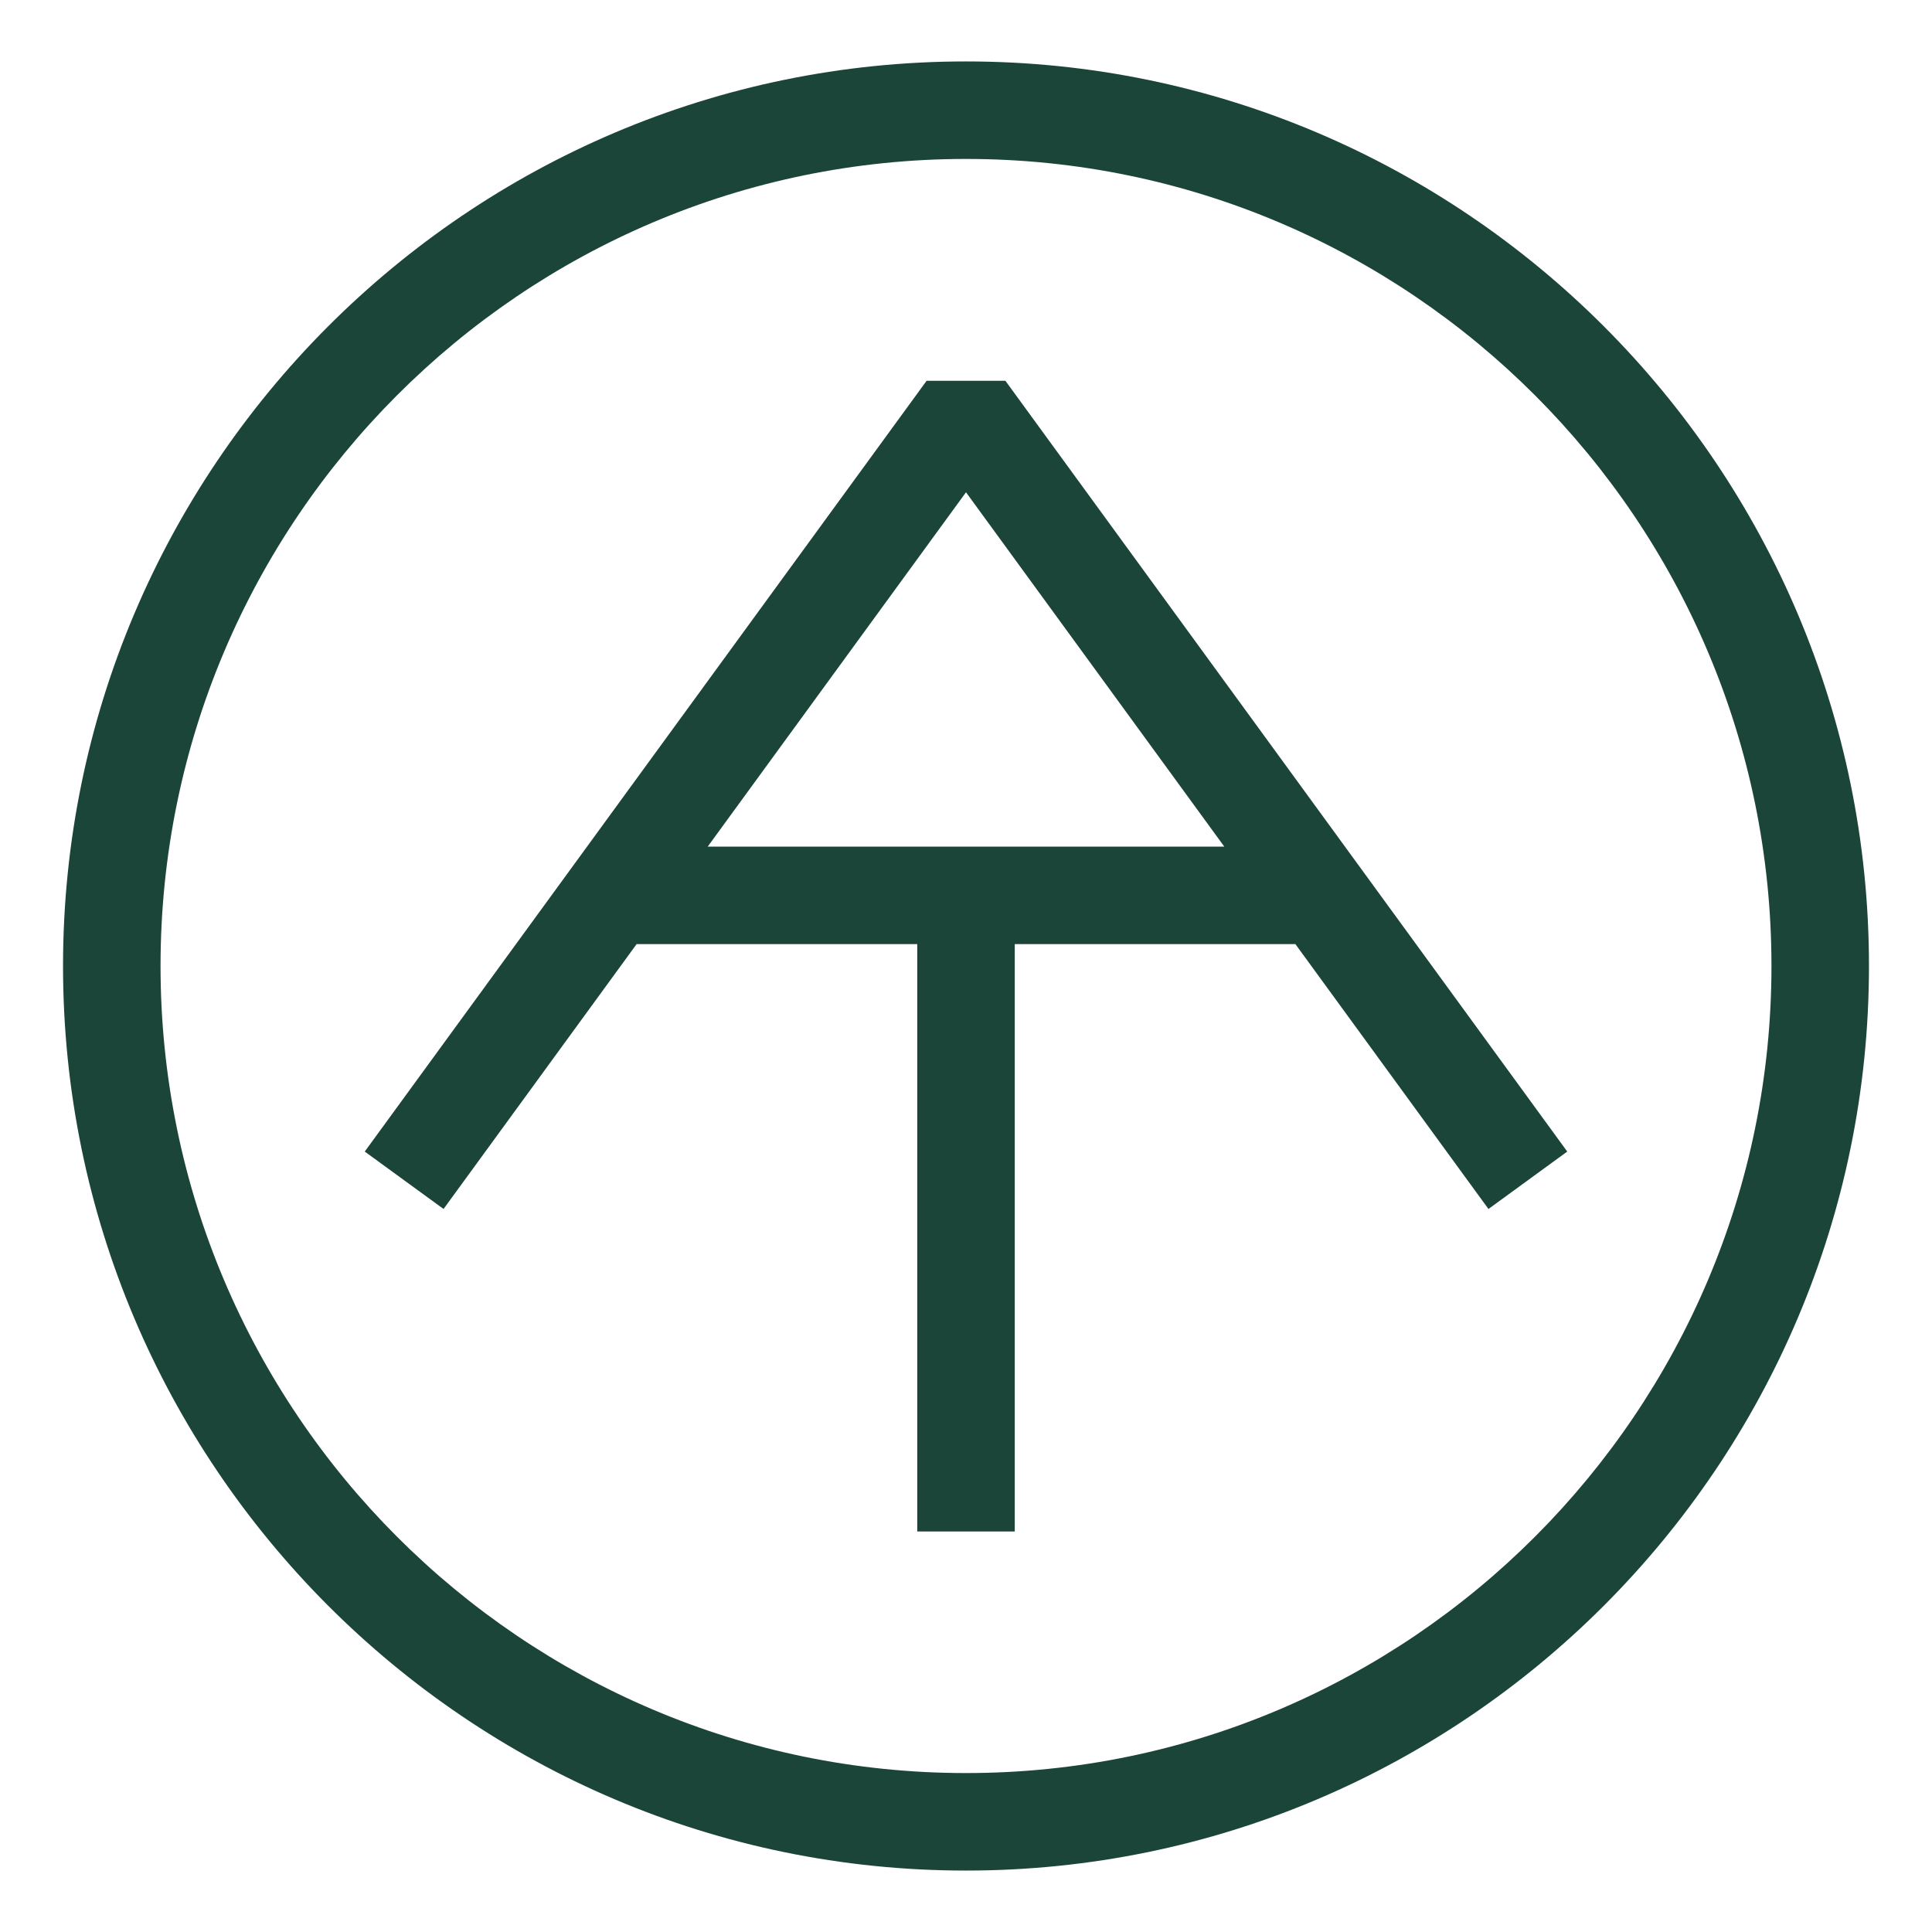
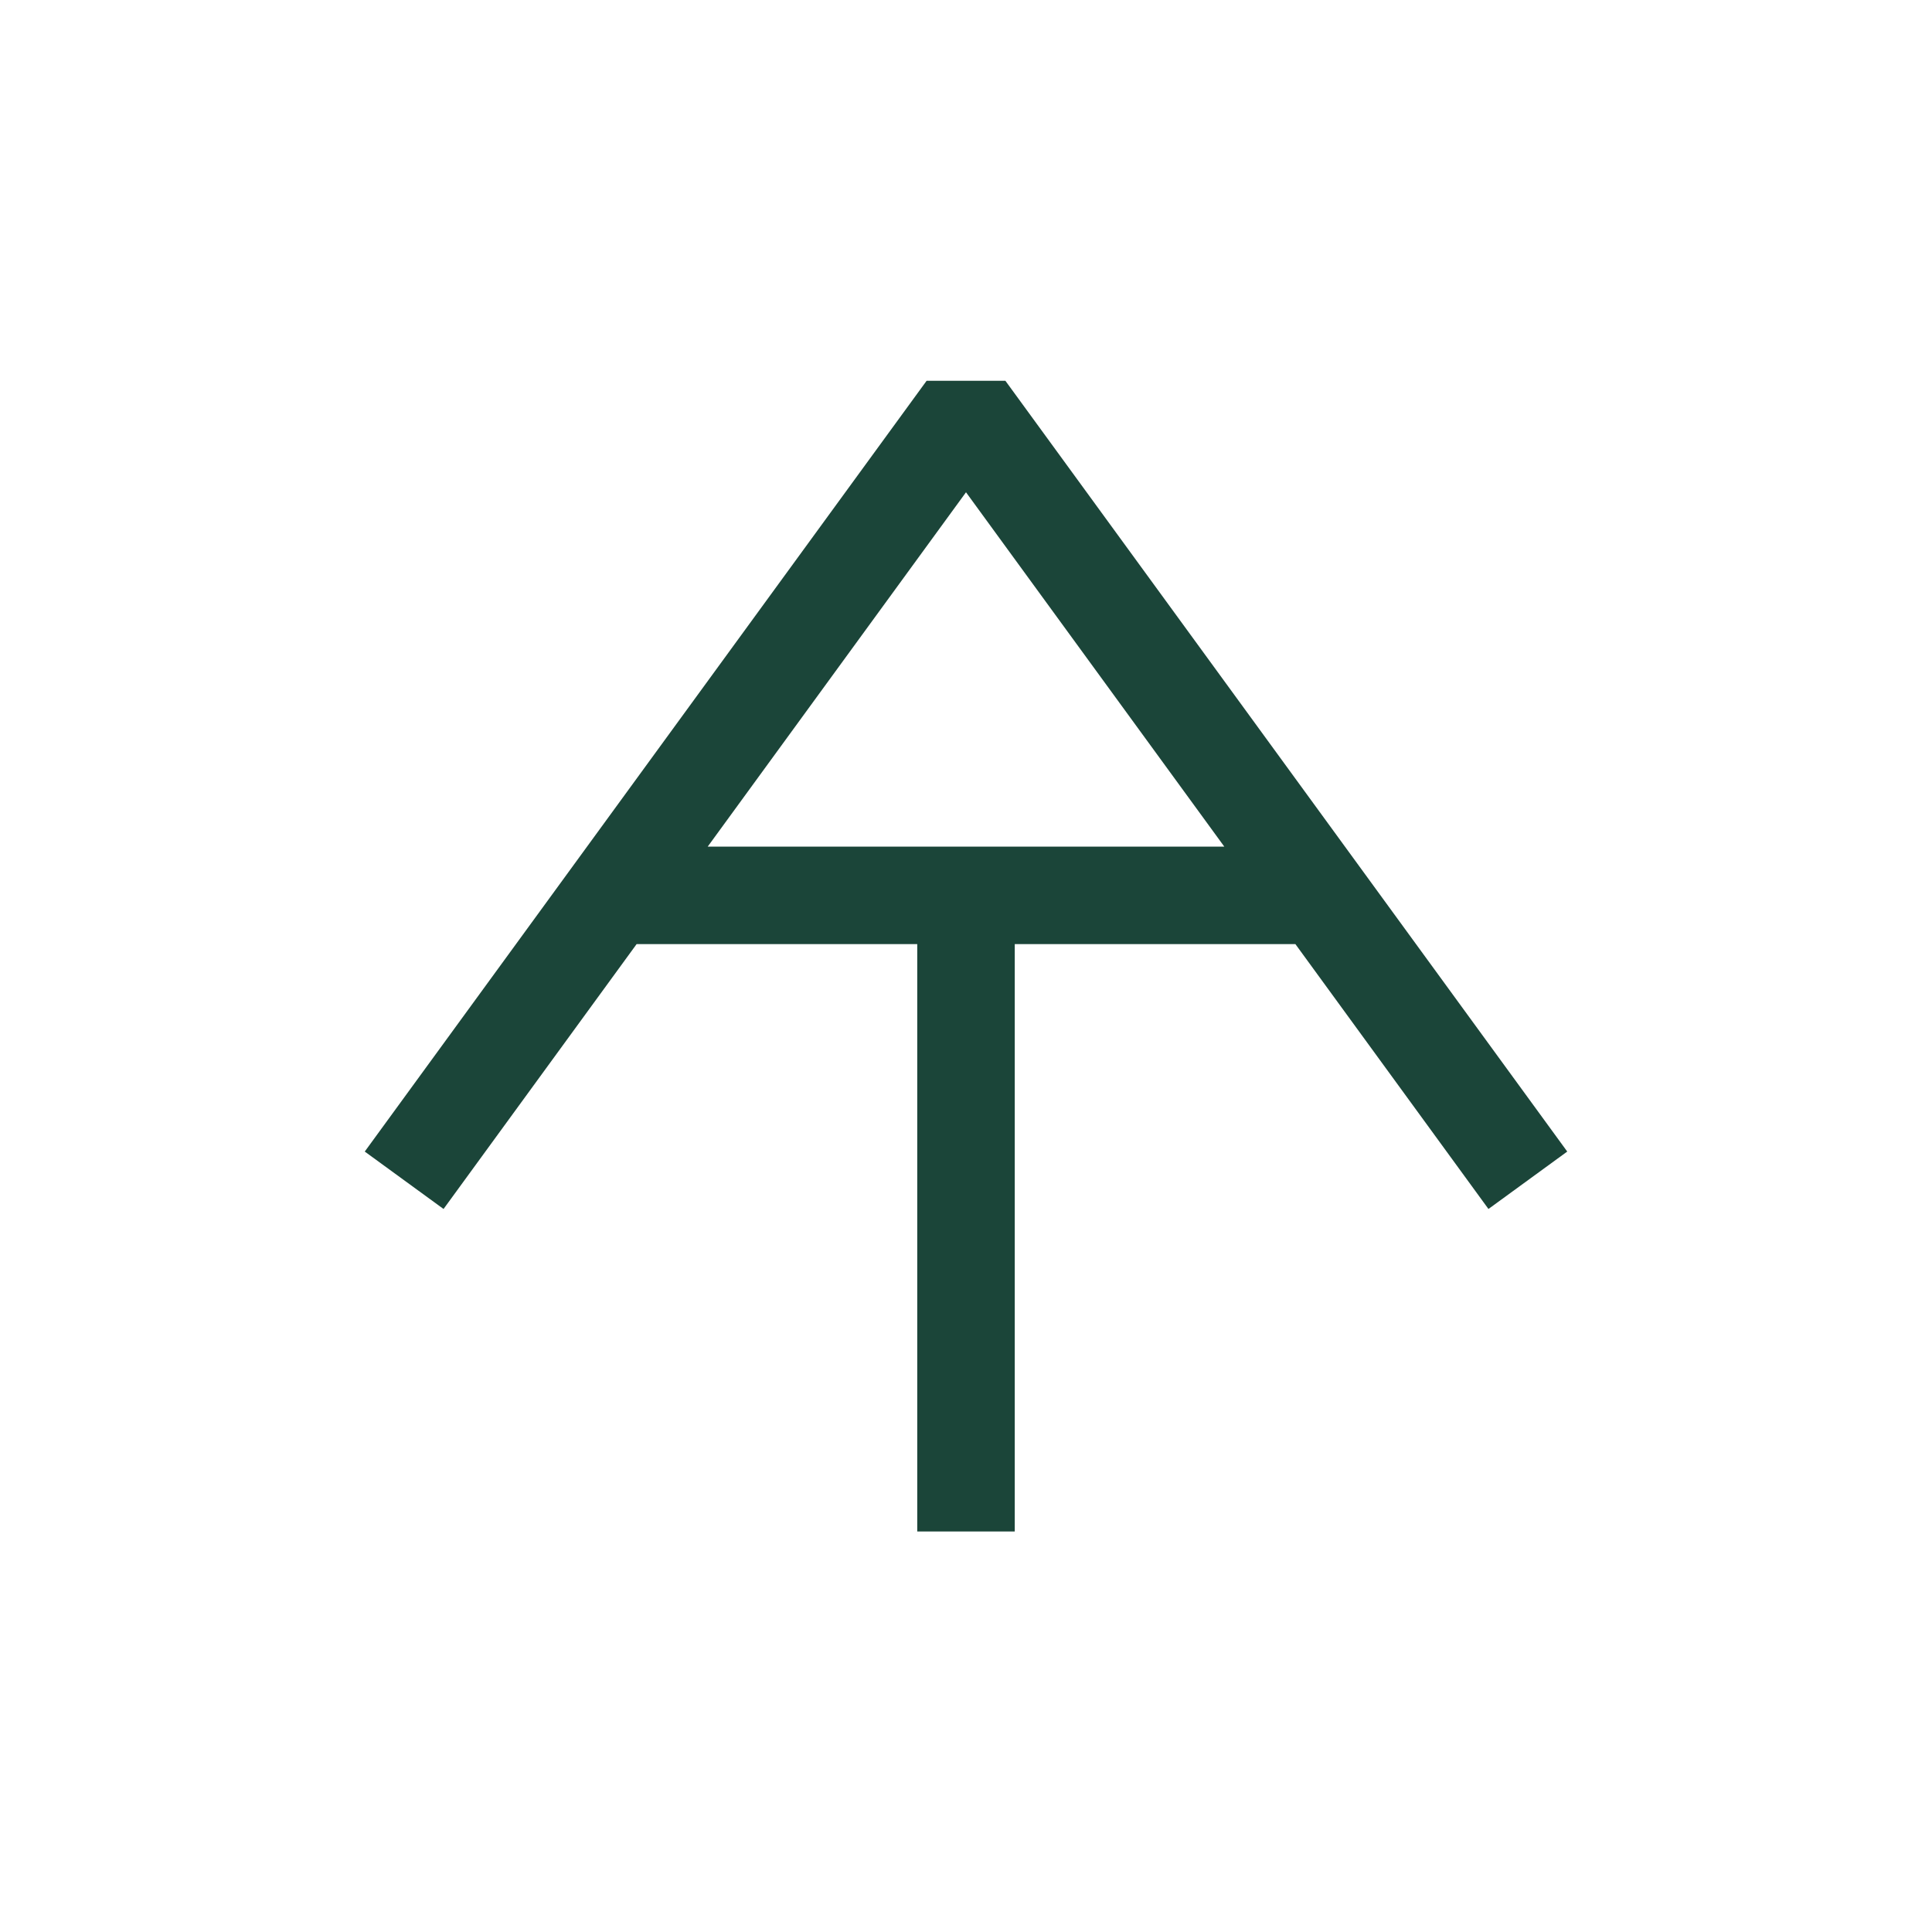
<svg xmlns="http://www.w3.org/2000/svg" width="640" height="640" viewBox="0 0 640 640" fill="none">
  <path d="M333.05 126.14h-26.1L120.83 381.47l26.1 19.02 63.96-87.75h92.96v194.59h32.3V312.74h92.96l63.96 87.75 26.1-19.02-186.12-255.33zm3.1 154.31H234.44L320 163.07l85.56 117.38h-69.42.01z" fill="#1B4539" />
-   <path d="M320 20.35C155.06 20.35 20.88 154.77 20.88 320S155.06 619.65 320 619.65 619.12 485.23 619.12 320 484.94 20.35 320 20.35zm0 567C172.87 587.35 53.18 467.42 53.18 320c0-147.42 119.7-267.35 266.82-267.35S586.82 172.58 586.82 320c0 147.42-119.69 267.35-266.82 267.35z" fill="#1B4539" />
</svg>